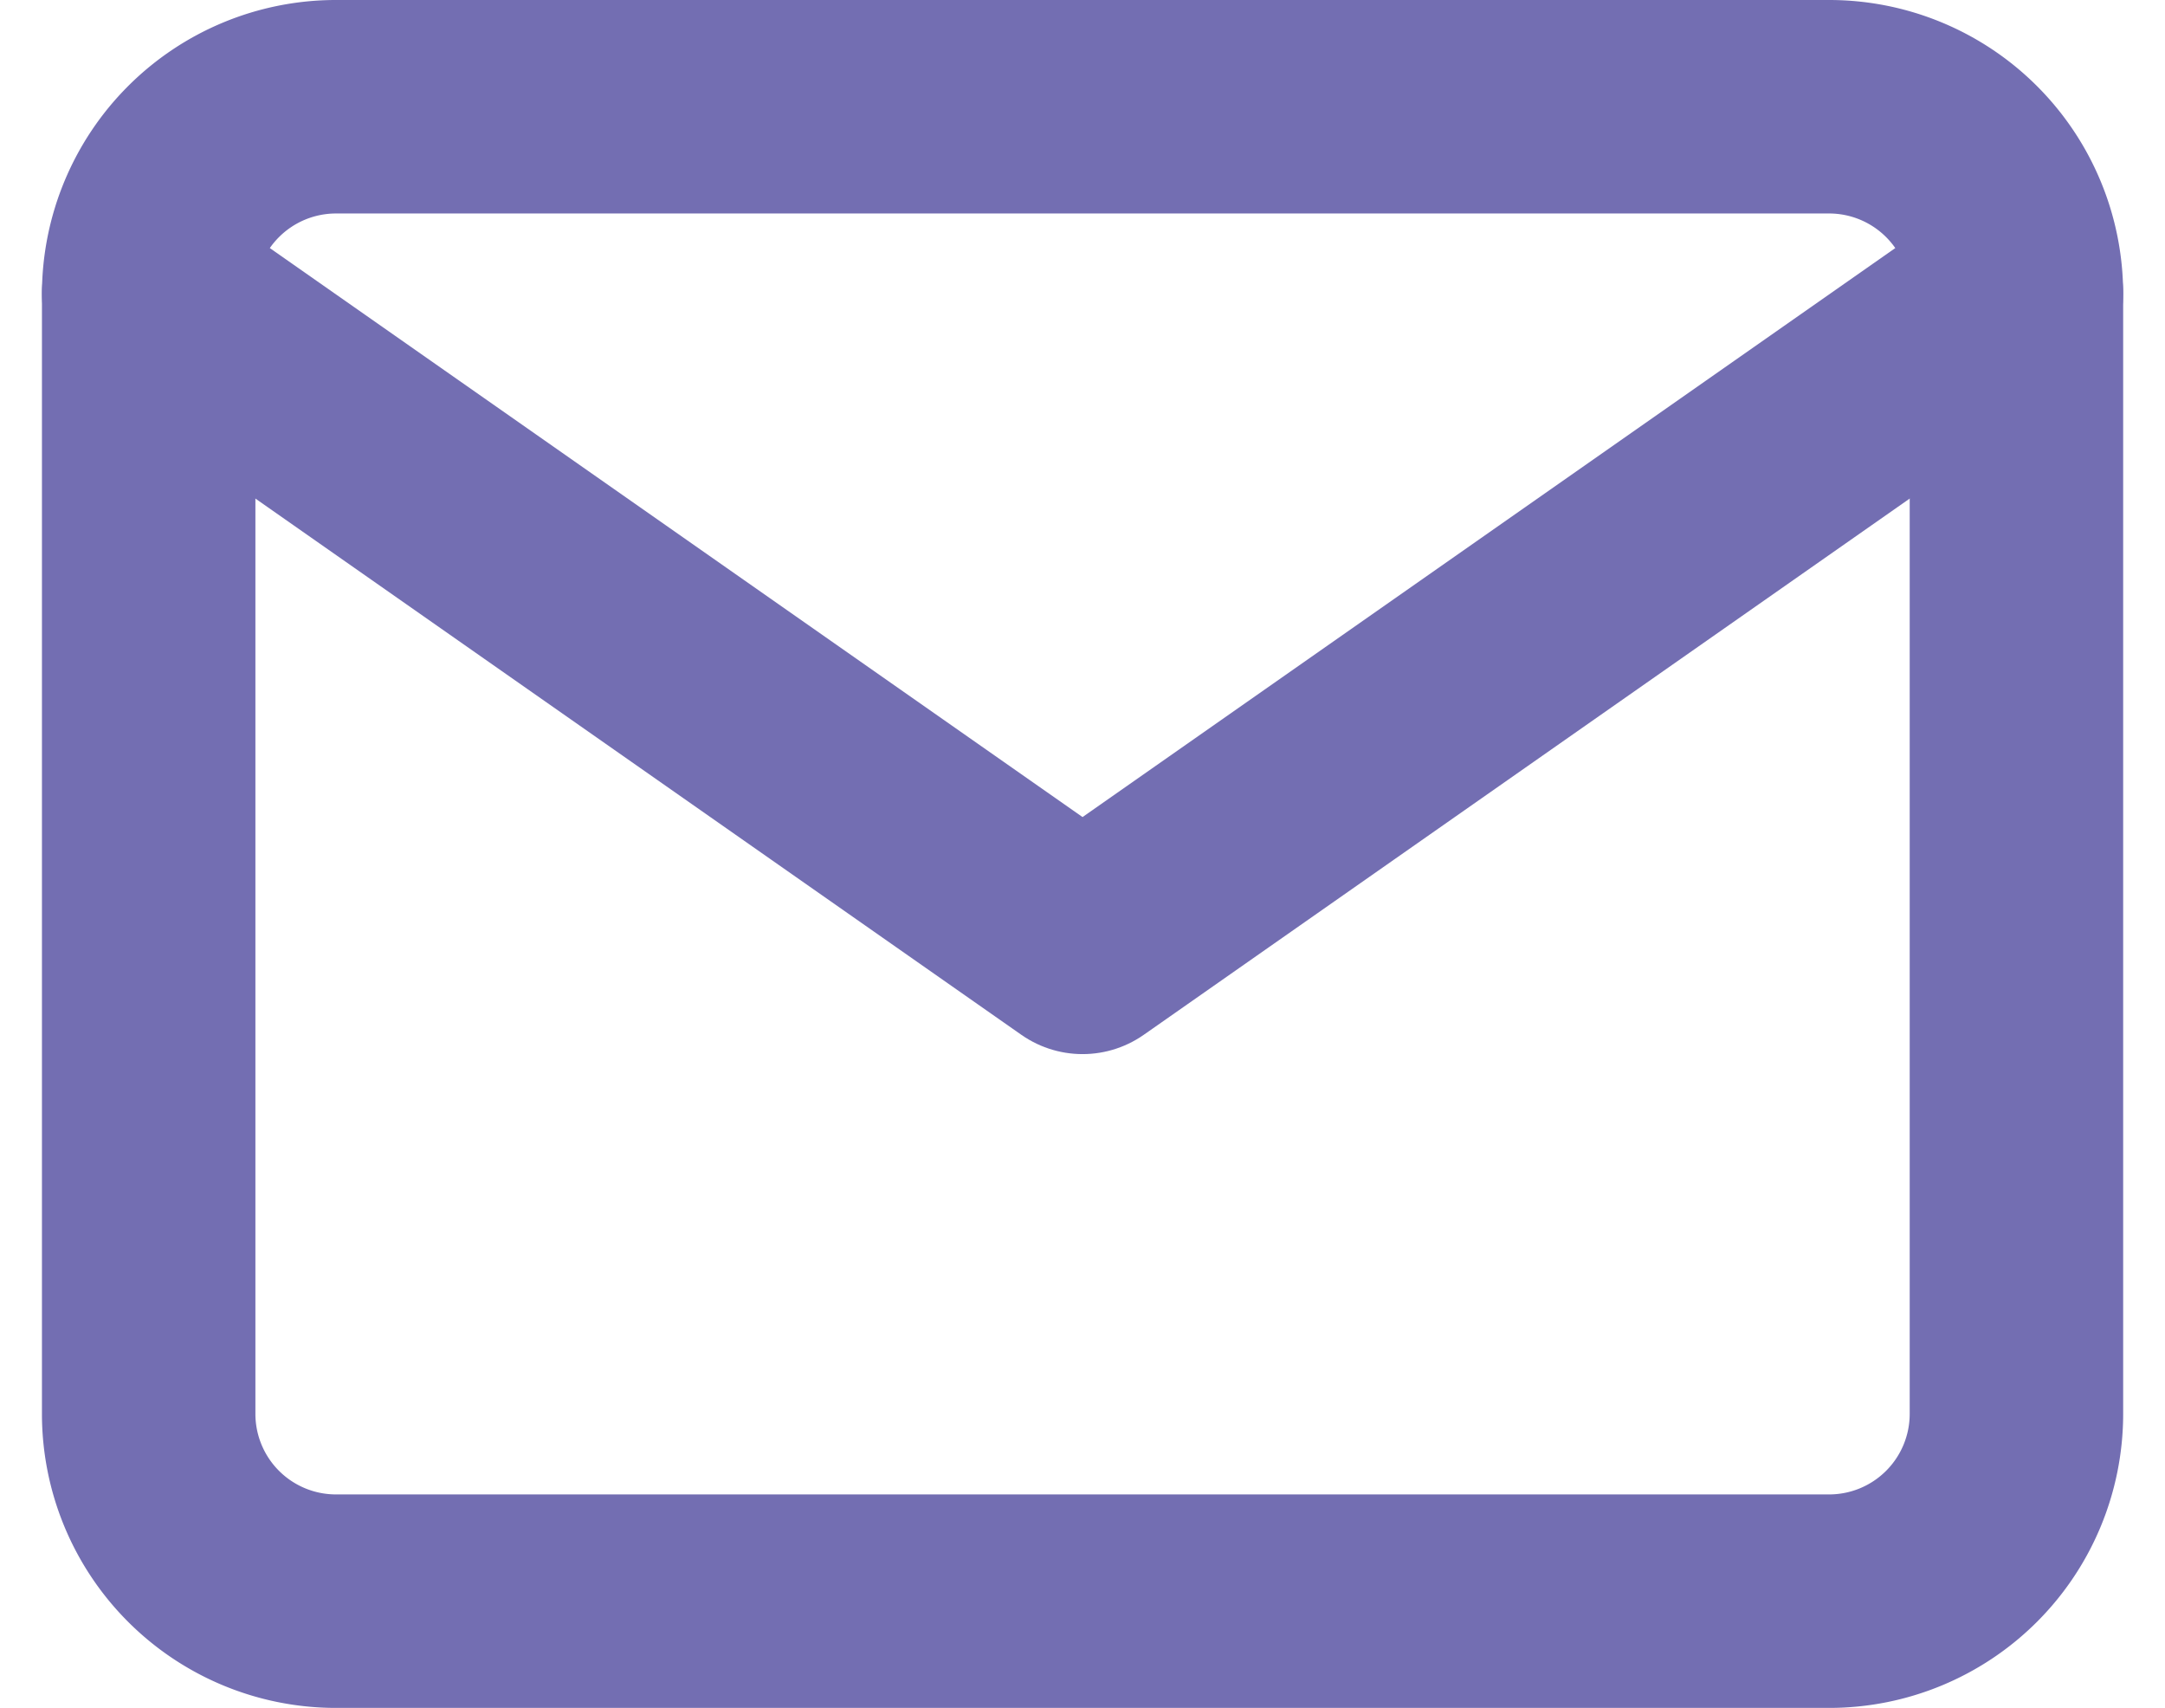
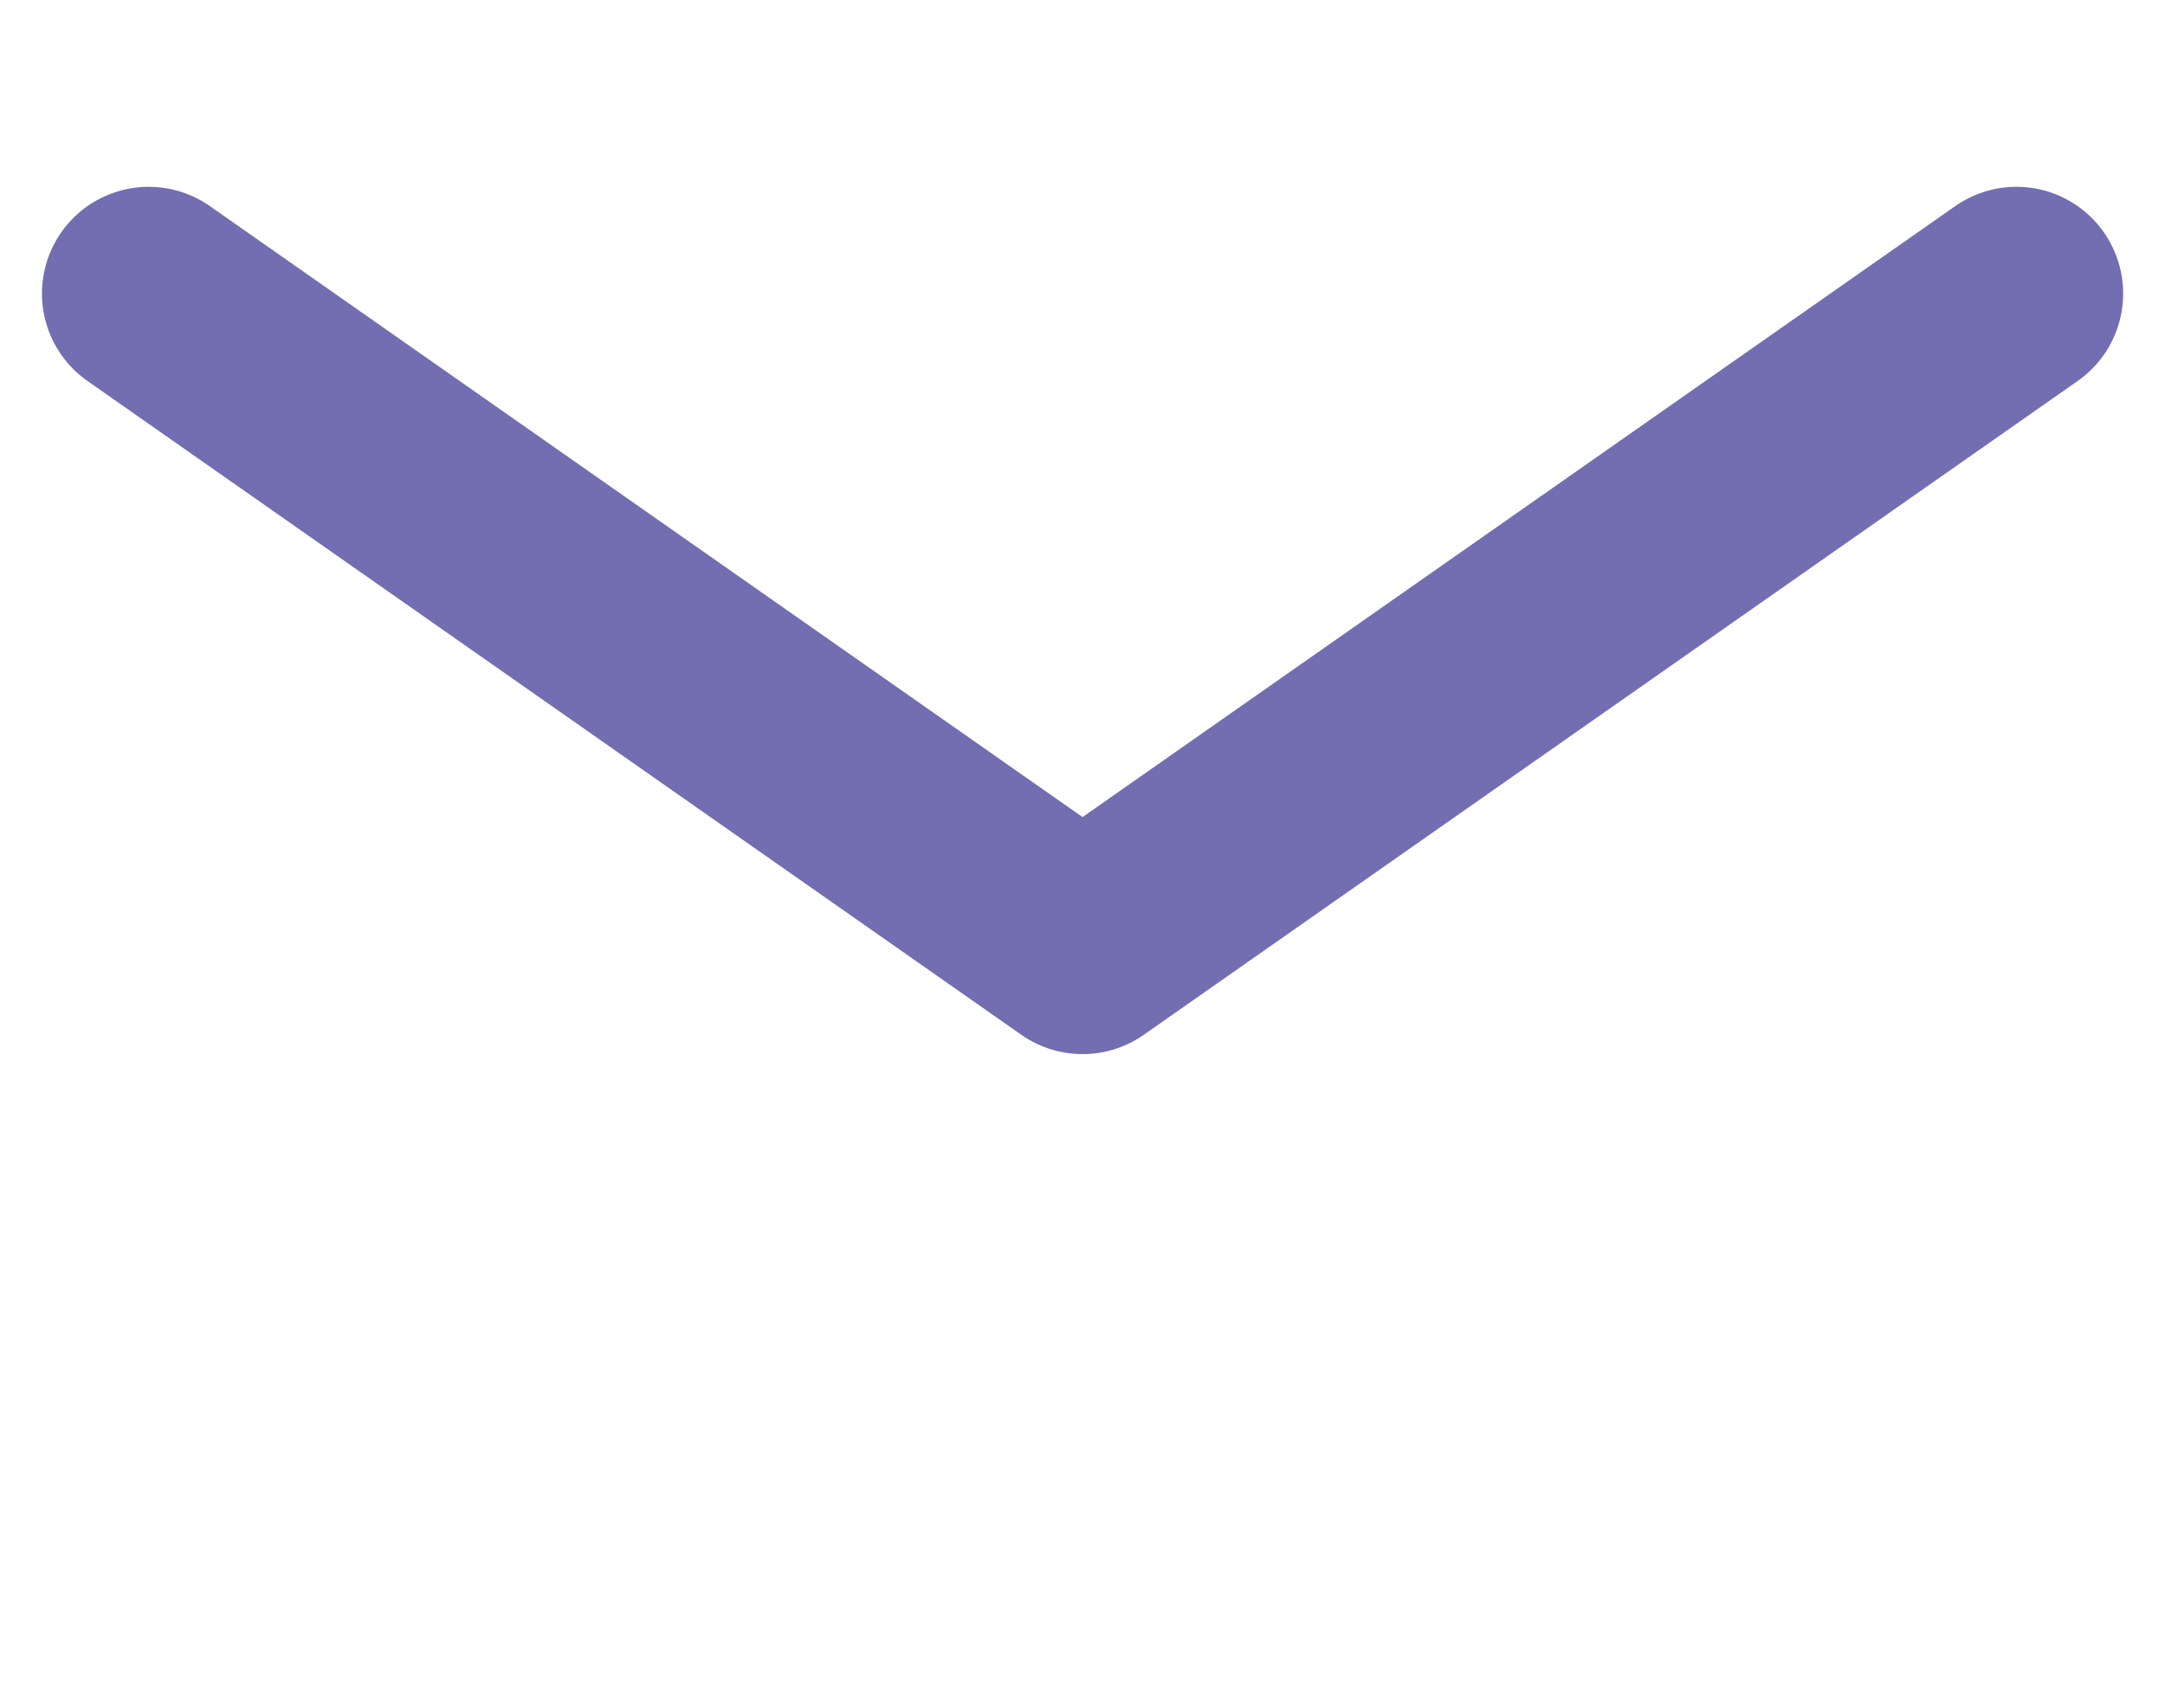
<svg xmlns="http://www.w3.org/2000/svg" width="20.285" height="16" viewBox="0 0 20.285 16">
  <g id="Icon_feather-mail" data-name="Icon feather-mail" transform="translate(-1.607 -5)">
-     <path id="Path_1" data-name="Path 1" d="M4.75,6h14A1.755,1.755,0,0,1,20.5,7.75v10.5A1.755,1.755,0,0,1,18.75,20h-14A1.755,1.755,0,0,1,3,18.25V7.75A1.755,1.755,0,0,1,4.75,6Z" fill="none" stroke="#736eb2" stroke-linecap="round" stroke-linejoin="round" stroke-width="2" />
    <path id="Path_2" data-name="Path 2" d="M20.5,9l-8.75,6.125L3,9" transform="translate(0 -1.25)" fill="none" stroke="#736eb2" stroke-linecap="round" stroke-linejoin="round" stroke-width="2" />
  </g>
</svg>